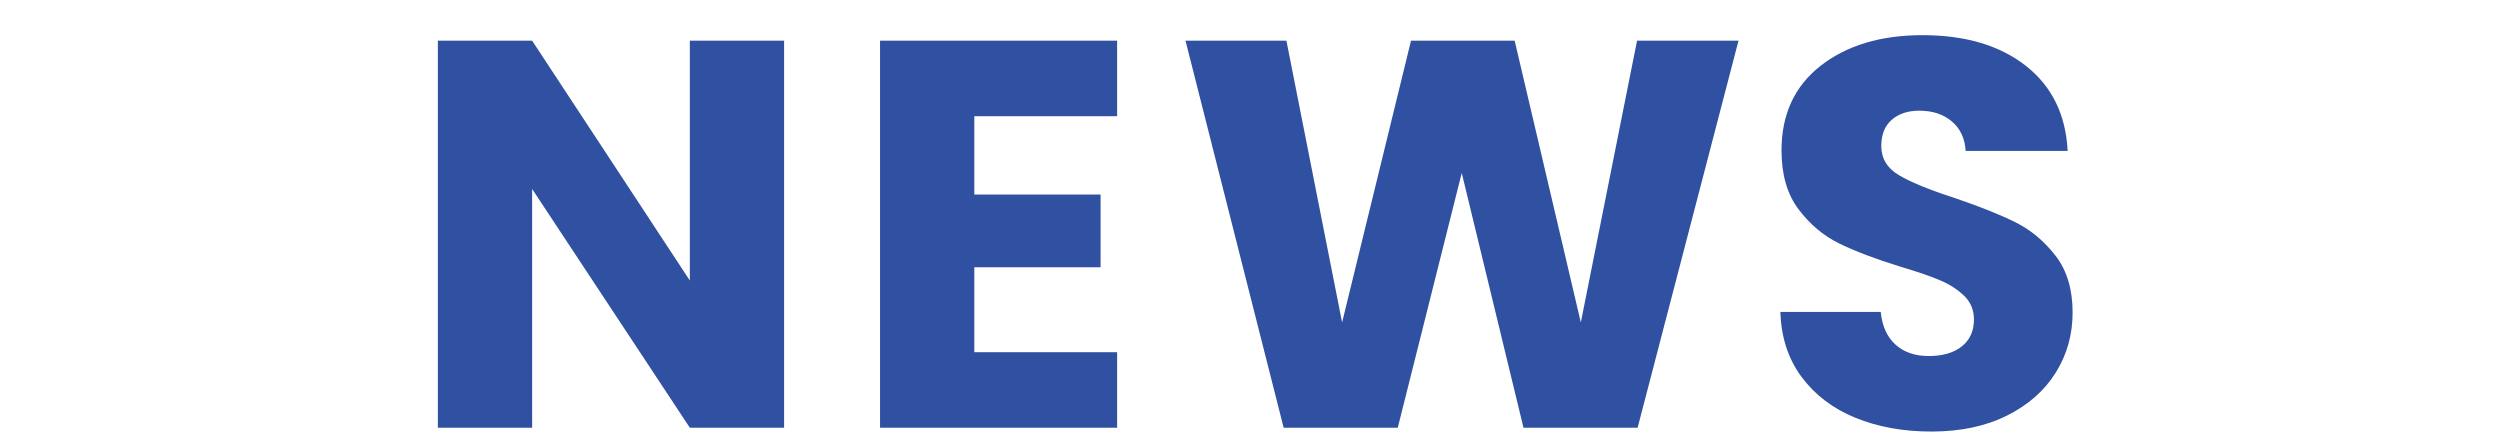
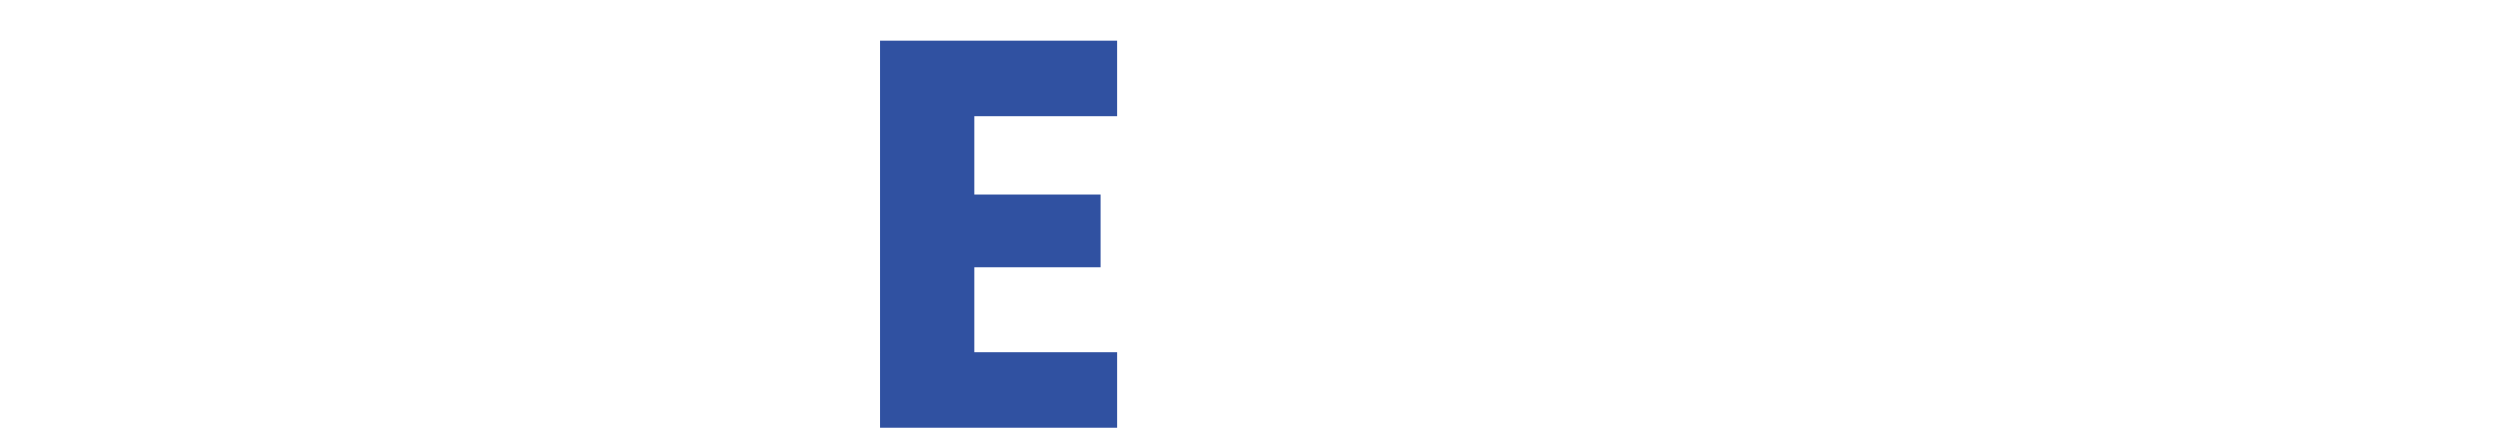
<svg xmlns="http://www.w3.org/2000/svg" id="_レイヤー_1" version="1.1" viewBox="0 0 158.7 28.346">
  <defs>
    <style>
      .st0 {
        fill: none;
      }

      .st1 {
        fill: #3051a1;
      }
    </style>
  </defs>
  <rect class="st0" y="0" width="158.7" height="28.346" />
  <g>
-     <path class="st1" d="M49.775,27.151h-5.985l-10.01-15.155v15.155h-5.985V2.581h5.985l10.01,15.226V2.581h5.985v24.57Z" />
    <path class="st1" d="M61.85,7.376v4.971h8.015v4.62h-8.015v5.39h9.065v4.795h-15.05V2.581h15.05v4.795h-9.065Z" />
-     <path class="st1" d="M110.361,2.581l-6.405,24.57h-7.245l-3.92-16.17-4.061,16.17h-7.244l-6.231-24.57h6.406l3.535,17.886,4.375-17.886h6.579l4.2,17.886,3.57-17.886h6.44Z" />
-     <path class="st1" d="M117.78,26.521c-1.424-.583-2.562-1.446-3.413-2.59s-1.301-2.521-1.348-4.13h6.37c.093.909.408,1.604.945,2.082.536.479,1.236.718,2.1.718.887,0,1.587-.204,2.101-.612.513-.408.77-.975.77-1.698,0-.606-.204-1.107-.612-1.505-.408-.396-.91-.723-1.505-.979s-1.441-.548-2.538-.875c-1.587-.49-2.882-.98-3.885-1.471-1.003-.489-1.867-1.213-2.59-2.17-.724-.956-1.085-2.205-1.085-3.745,0-2.286.828-4.077,2.485-5.372,1.656-1.295,3.814-1.942,6.475-1.942,2.706,0,4.888.647,6.545,1.942,1.656,1.295,2.543,3.098,2.66,5.407h-6.475c-.048-.793-.339-1.417-.875-1.872-.537-.455-1.226-.683-2.065-.683-.724,0-1.307.192-1.75.577-.443.386-.665.939-.665,1.663,0,.793.373,1.412,1.12,1.854.746.443,1.913.922,3.5,1.436,1.586.537,2.875,1.05,3.867,1.54.991.489,1.85,1.202,2.572,2.135.724.934,1.085,2.135,1.085,3.604,0,1.4-.355,2.673-1.067,3.815-.712,1.144-1.744,2.054-3.097,2.73-1.354.677-2.952,1.015-4.796,1.015-1.797,0-3.406-.292-4.829-.875Z" />
  </g>
</svg>